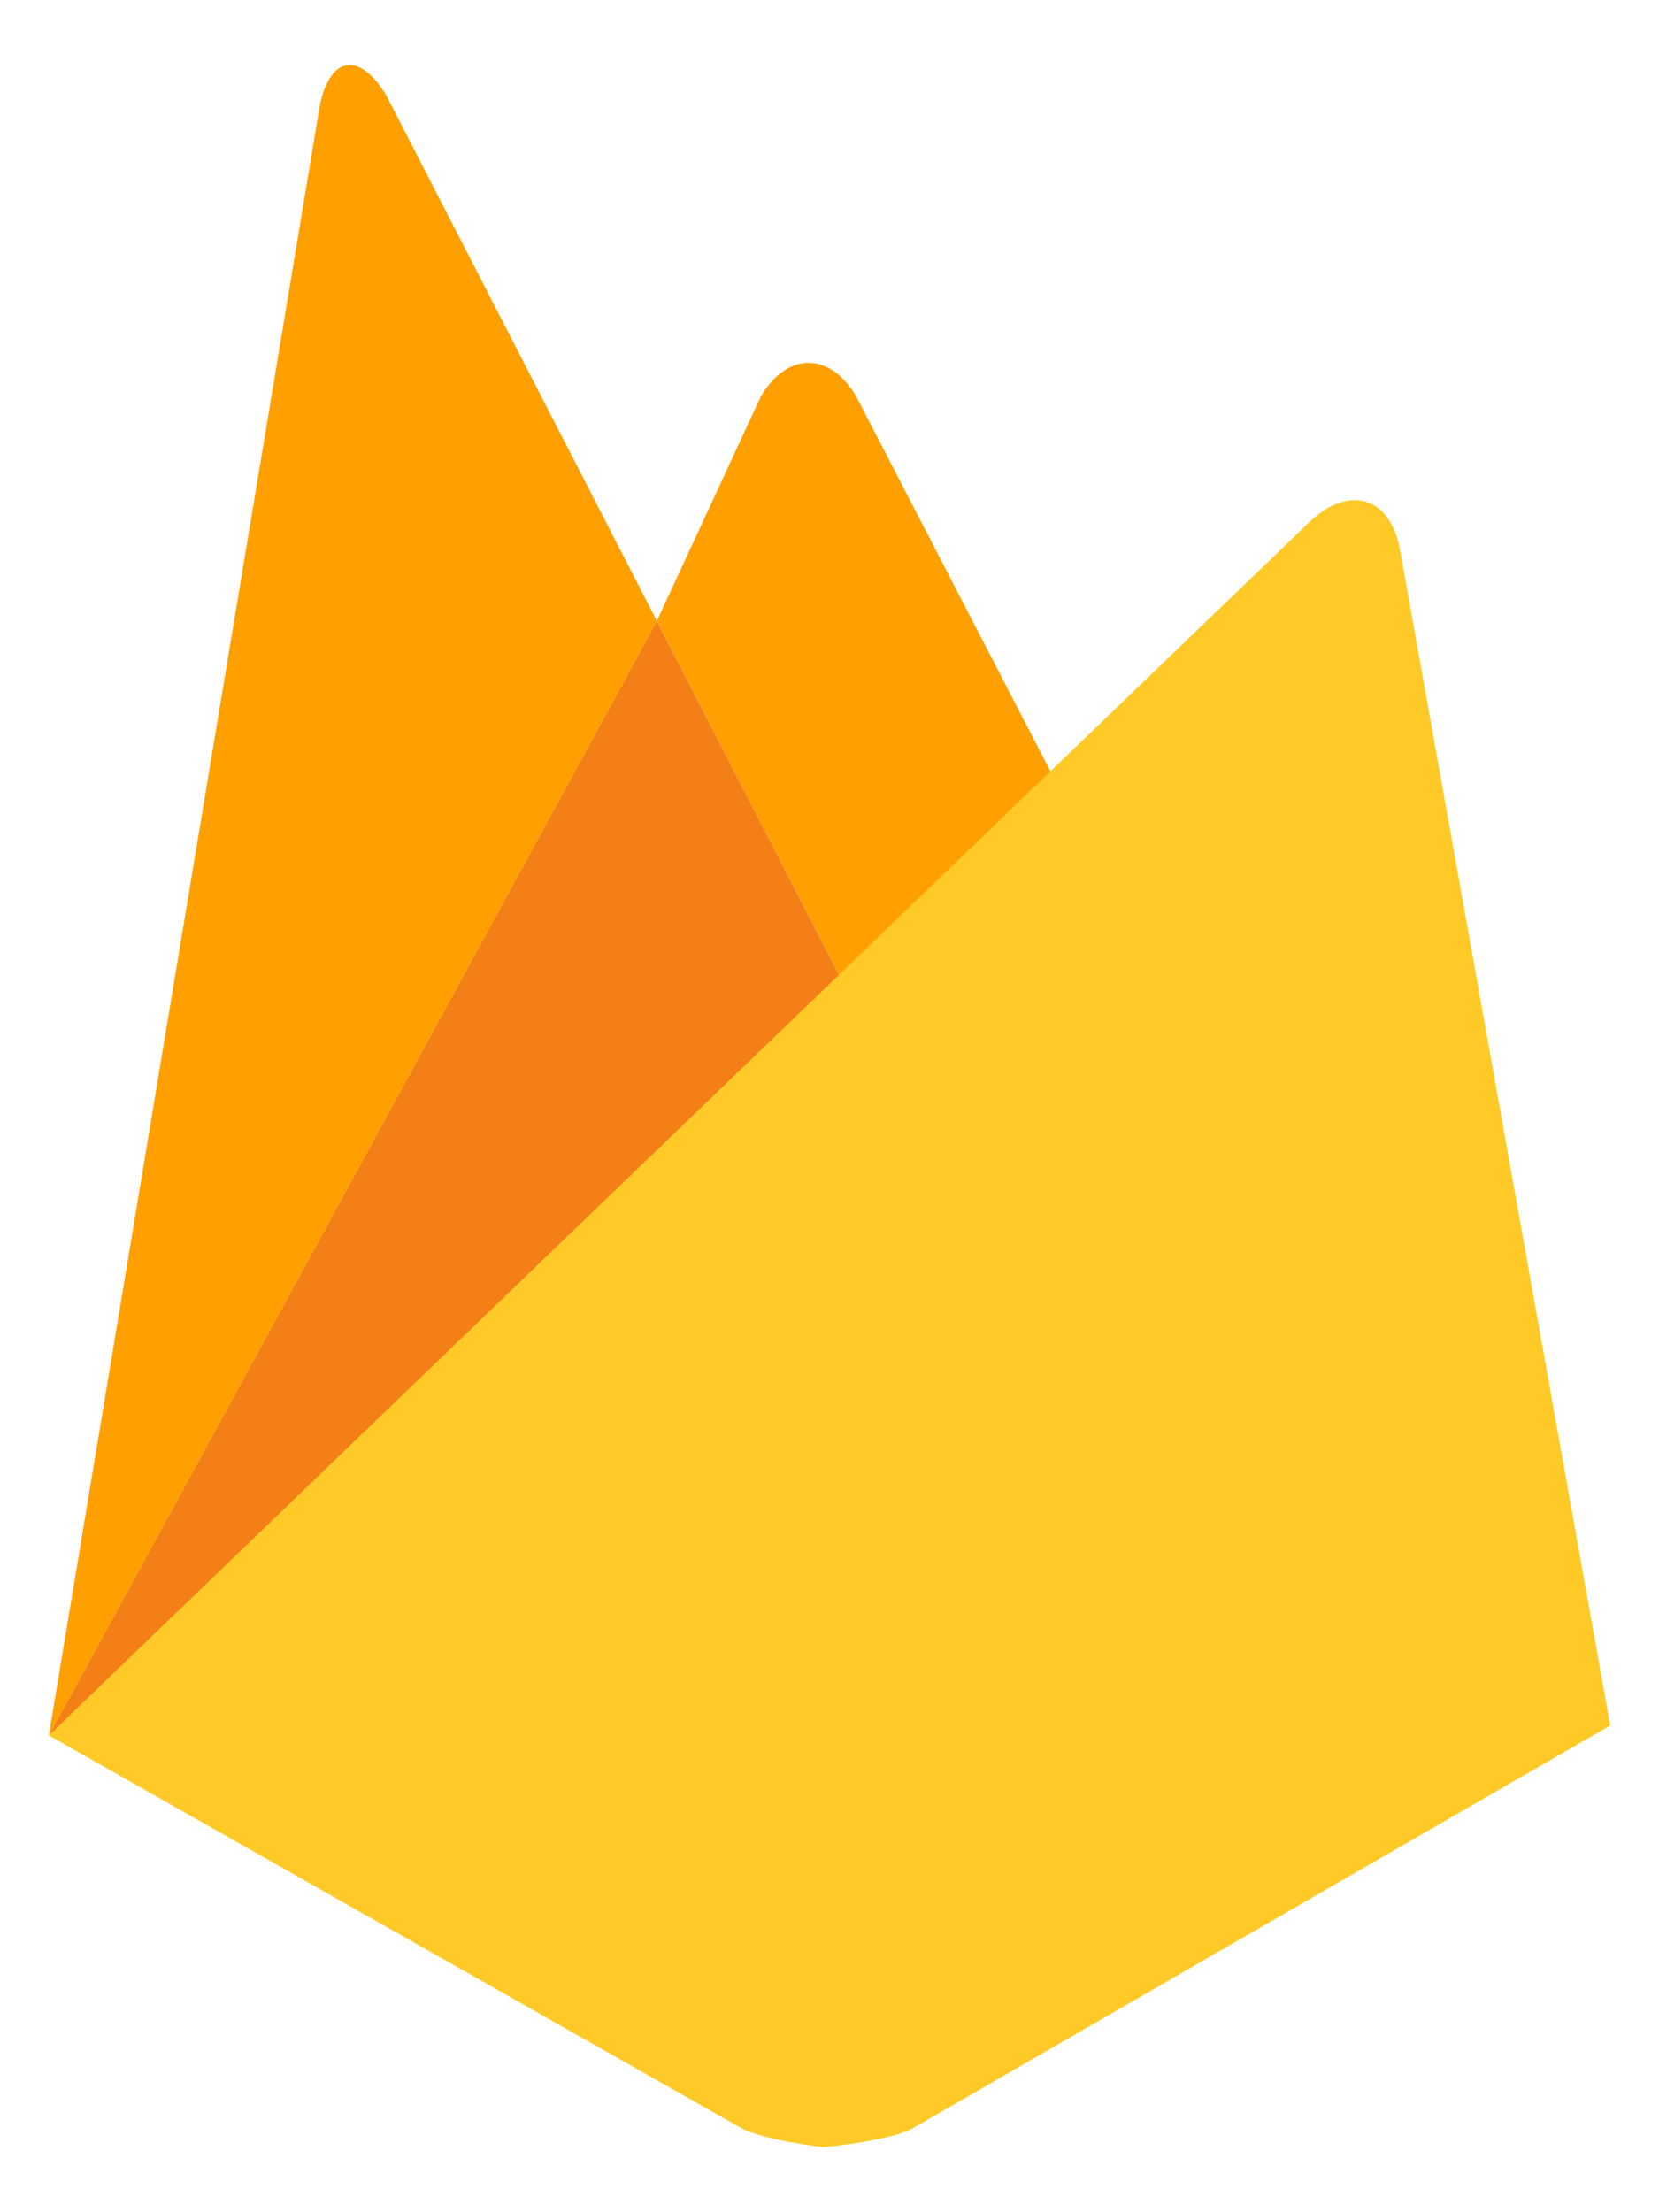
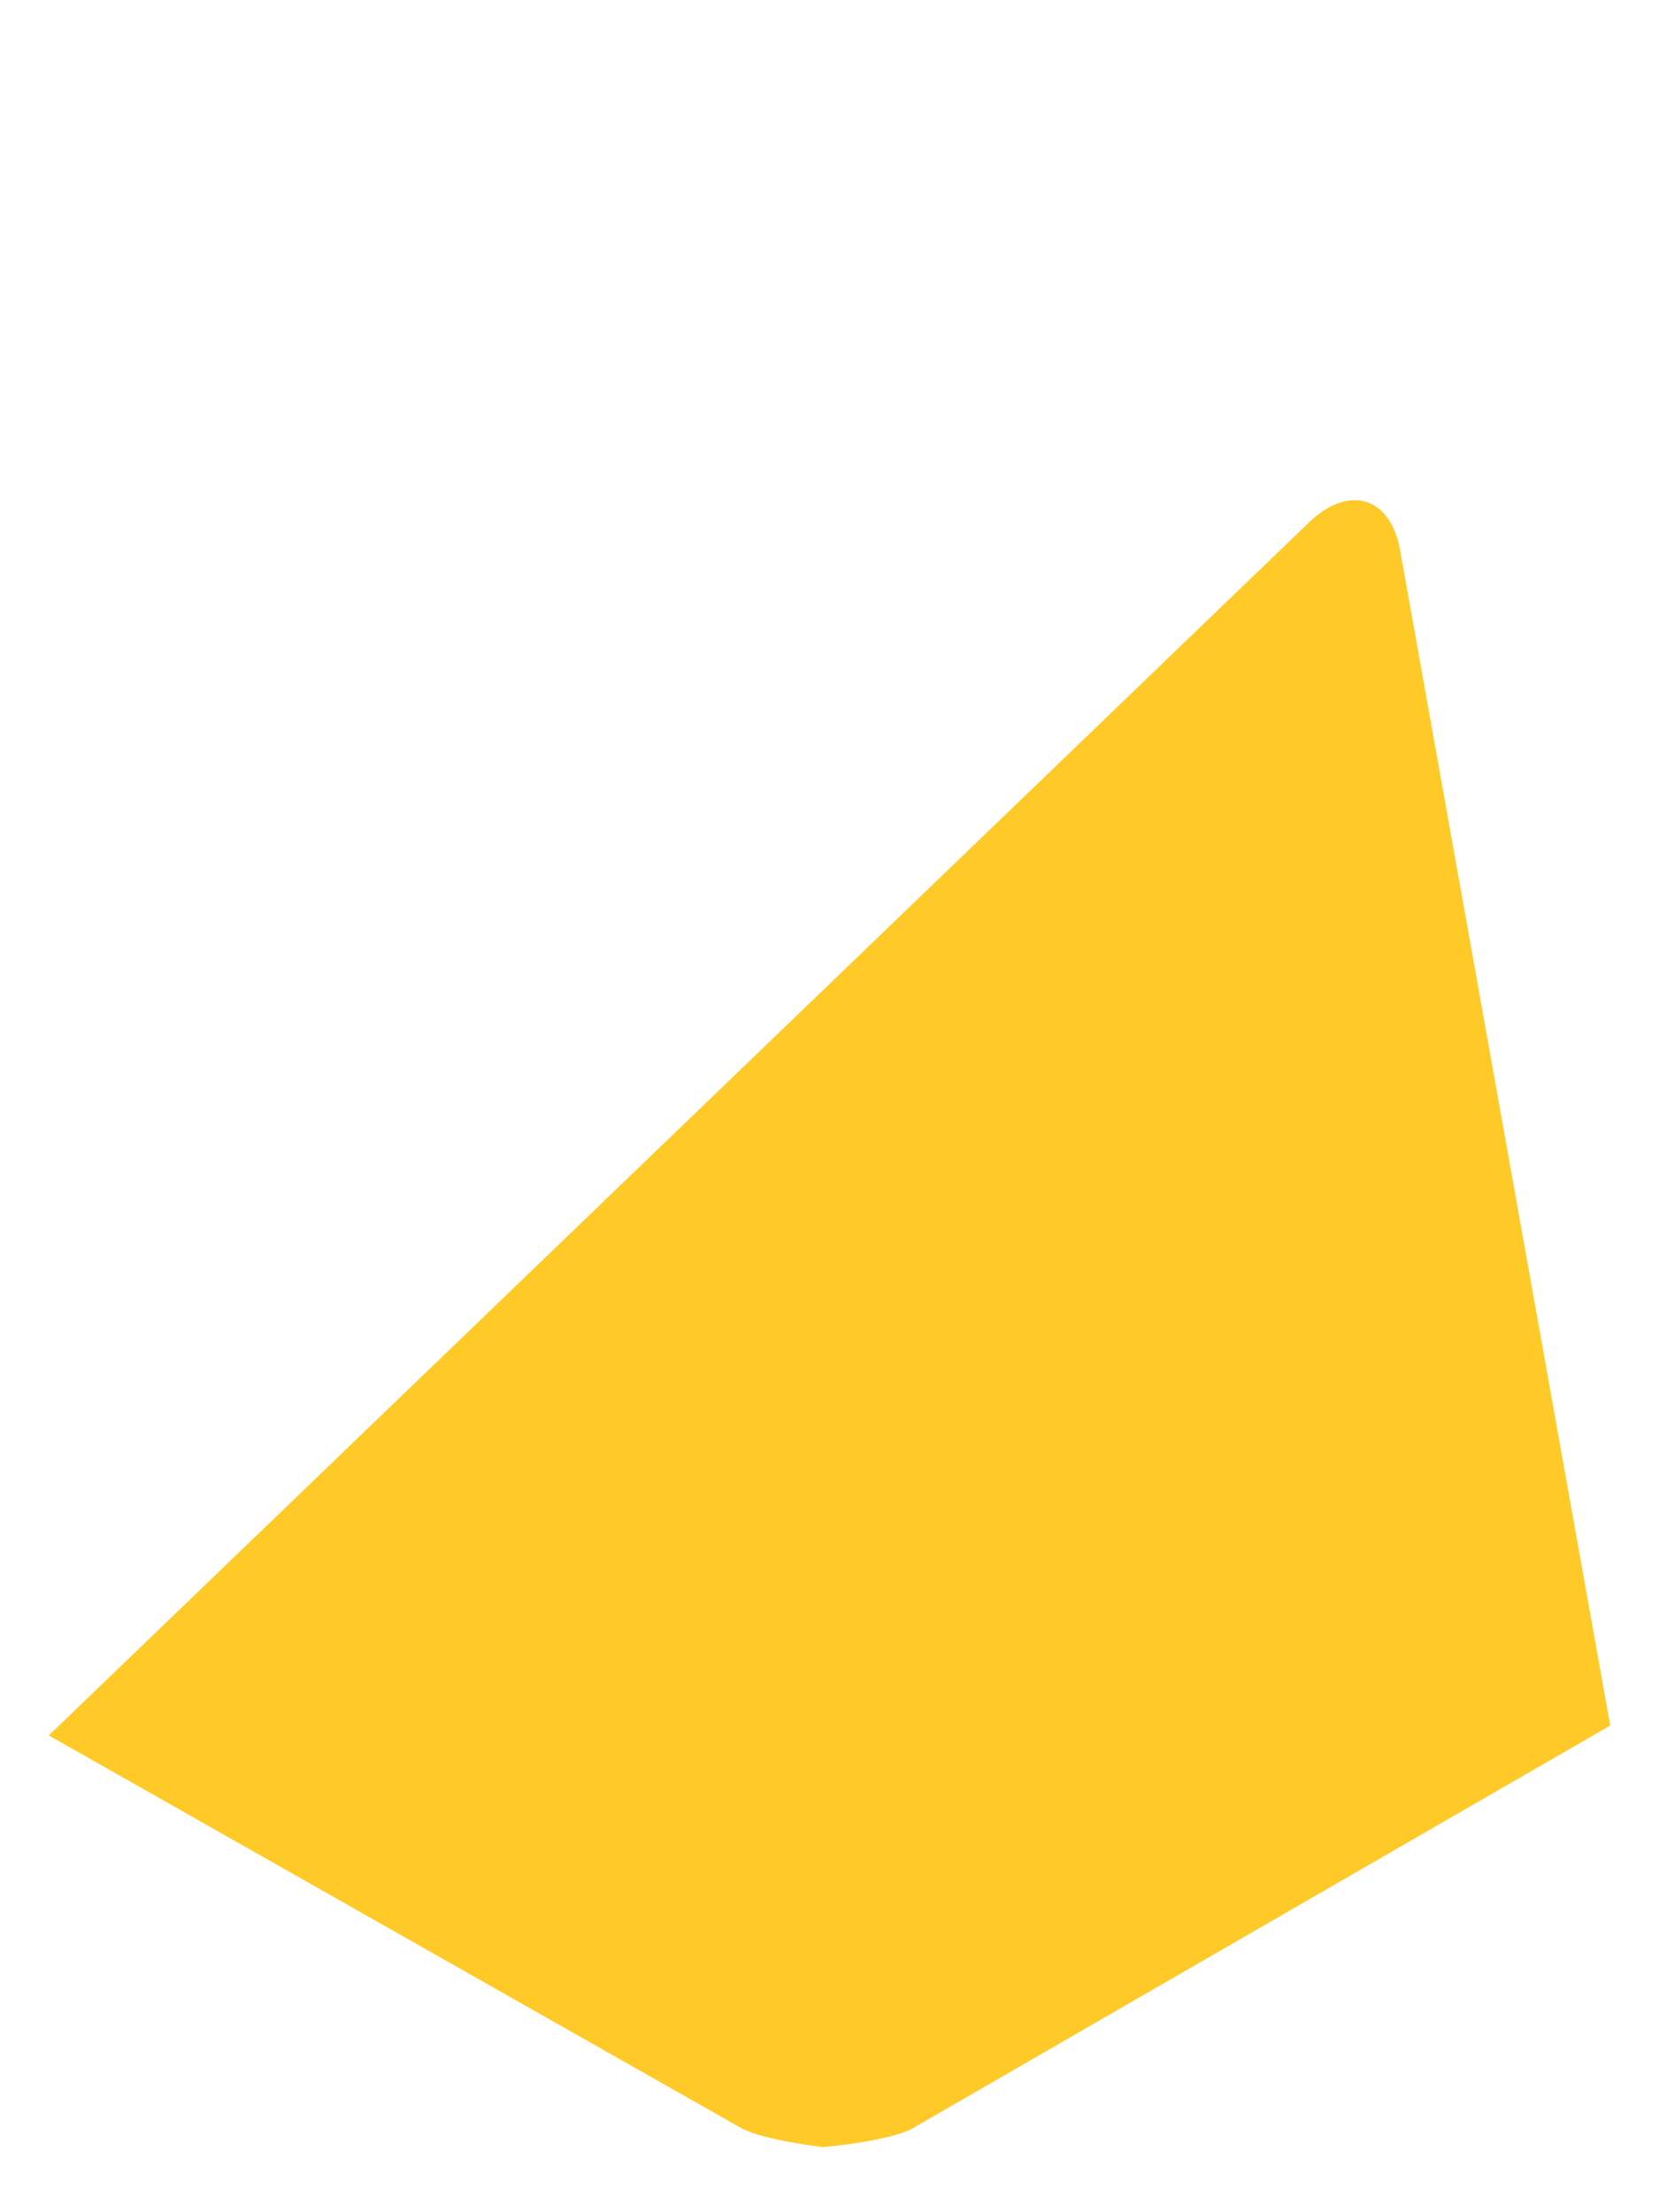
<svg xmlns="http://www.w3.org/2000/svg" xmlns:xlink="http://www.w3.org/1999/xlink" viewBox="0 0 63.75 85" fill="#fff" fill-rule="evenodd" stroke="#000" stroke-linecap="round" stroke-linejoin="round">
  <use xlink:href="#A" x="1.875" y="2.5" />
  <symbol id="A" overflow="visible">
    <g stroke="none">
-       <path d="M39.4 28.895l-8.317 7.45-7.718-14.987 3.994-8.62c1.01-1.728 2.66-1.73 3.67 0l8.37 16.155z" fill="#ffa000" />
-       <path d="M31.082 36.346L.001 64.183 23.364 21.36z" fill="#f57f17" />
      <path d="M48.496 17.506c1.486-1.375 3.022-.906 3.413 1.042L60 63.8 33.18 79.284c-.938.5-3.424.715-3.424.715s-2.268-.26-3.133-.723L0 64.18l48.496-46.675z" fill="#ffca28" />
-       <path d="M23.364 21.36L.001 64.183l10.406-62.59c.383-1.95 1.536-2.137 2.565-.417l10.392 20.18z" fill="#ffa000" />
    </g>
  </symbol>
</svg>